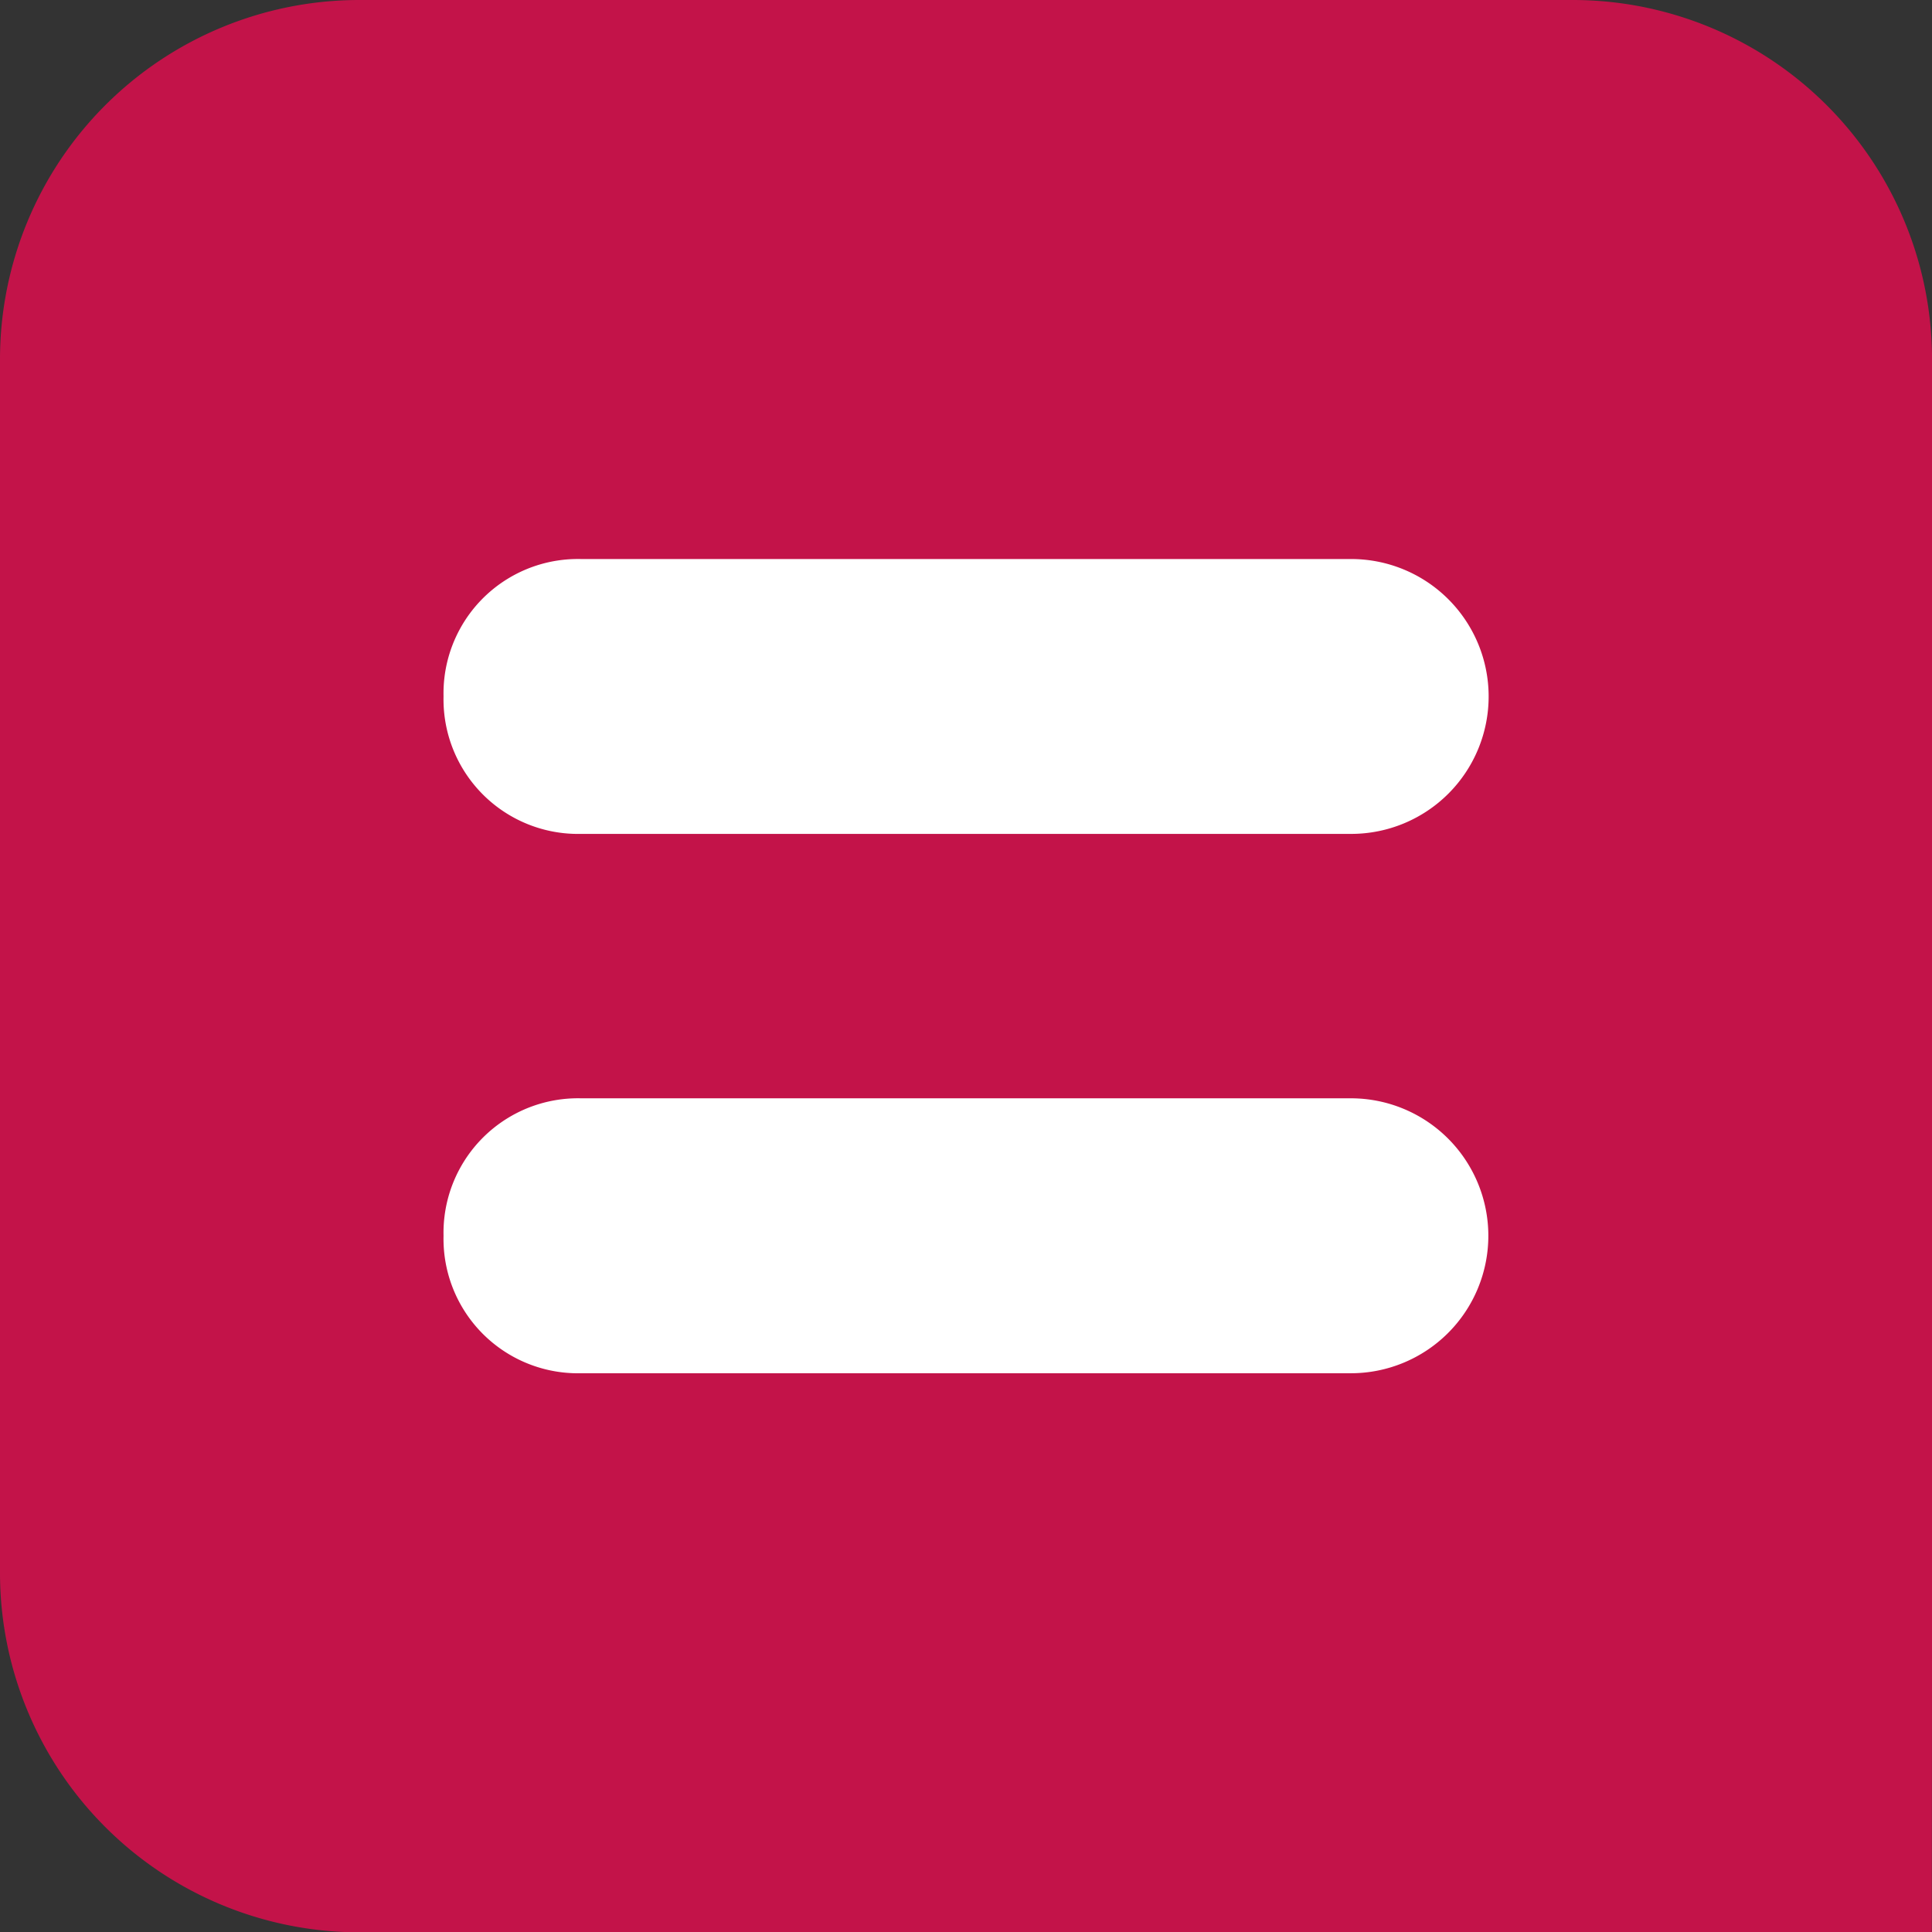
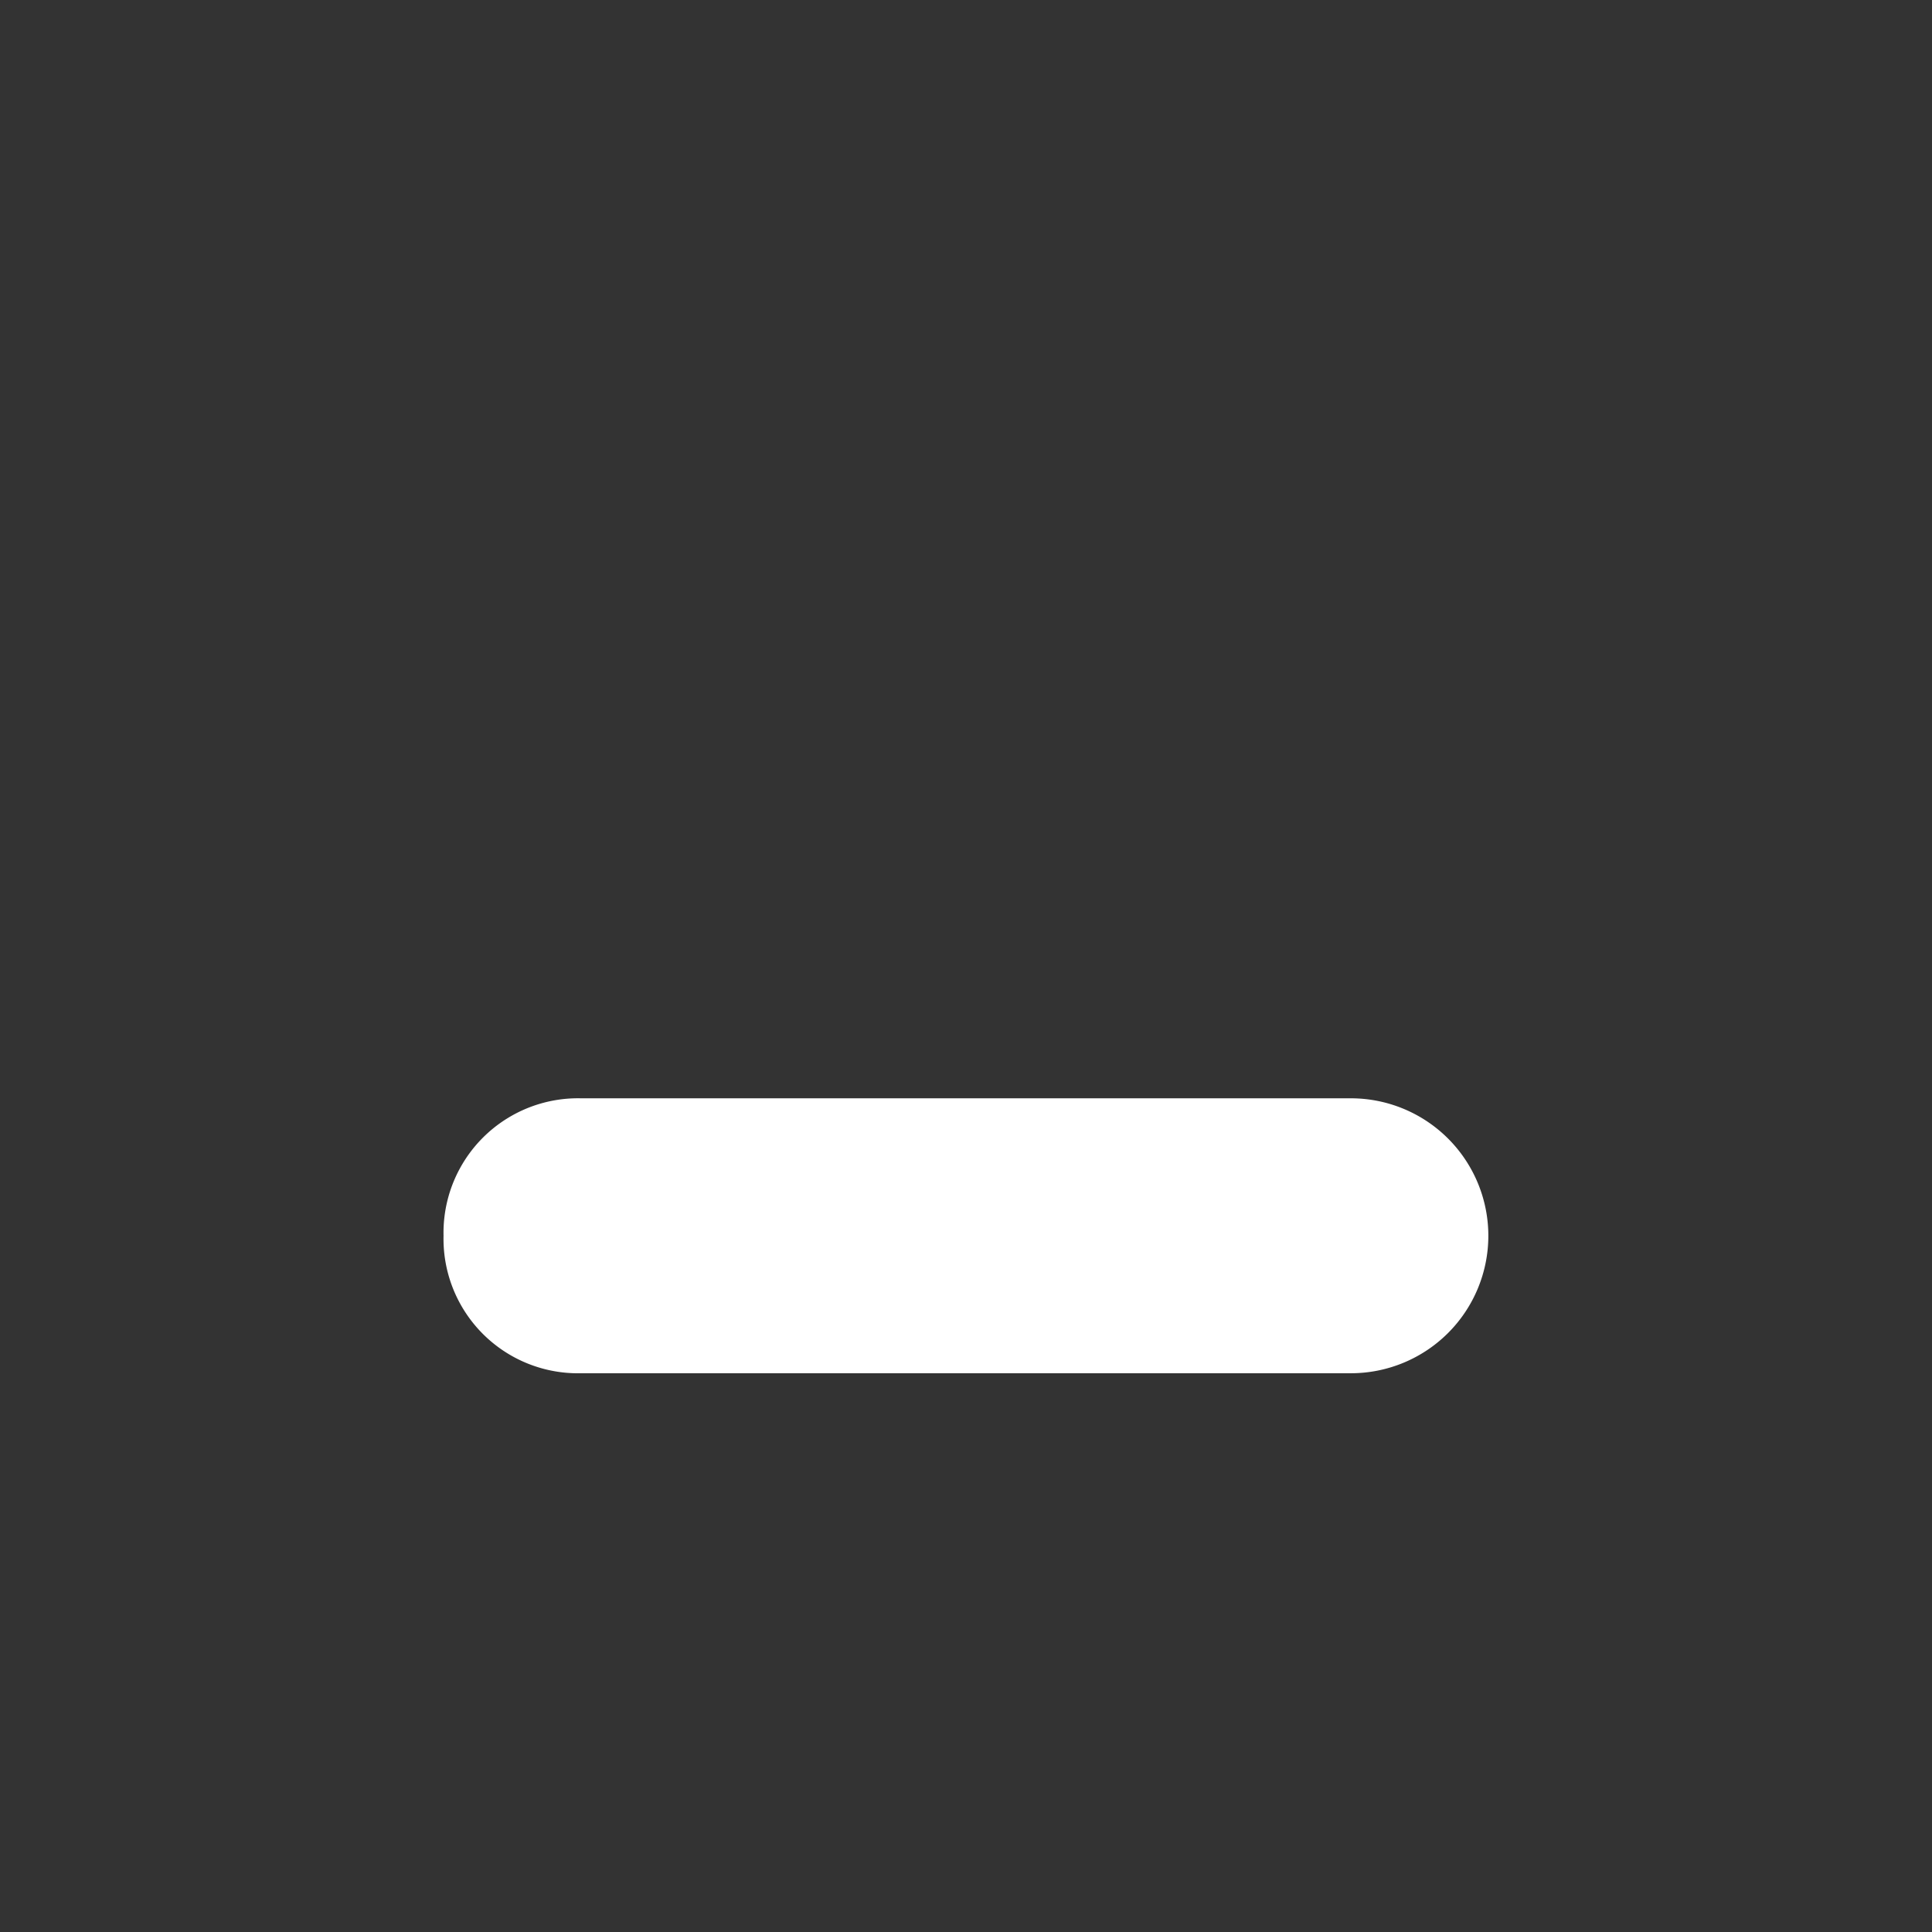
<svg xmlns="http://www.w3.org/2000/svg" viewBox="0 0 48.093 48.101">
  <rect x="0" y="0" width="48.093" height="48.101" fill="#333333" stroke="none" />
  <defs>
    <style>.cls-1{fill:#c31349;}.cls-2{fill:#fff;}</style>
  </defs>
  <title>Asset 5</title>
  <g id="Layer_2" data-name="Layer 2">
    <g id="Layer_1-2" data-name="Layer 1">
      <g id="Layer_1-2-2" data-name="Layer 1-2">
-         <path class="cls-1" d="M0,39.151a8.948,8.948,0,0,0,8.944,8.95H48.089l.005-8.95V8.945A8.946,8.946,0,0,0,39.146,0H8.944A8.945,8.945,0,0,0,0,8.945Z" />
-         <path class="cls-2" d="M11.041,17.334A3.344,3.344,0,0,1,14.31,13.916q.077-.002.153 0H33.627a3.421,3.421,0,0,1,.017,6.842H14.463a3.349,3.349,0,0,1-3.422-3.275Q11.039,17.409,11.041,17.334Z" />
        <path class="cls-2" d="M11.041,30.765a3.348,3.348,0,0,1,3.27-3.425q.076-.002.152-0H33.627a3.422,3.422,0,0,1,0,6.844H14.463a3.346,3.346,0,0,1-3.422-3.269Q11.039,30.84,11.041,30.765Z" />
      </g>
    </g>
  </g>
</svg>